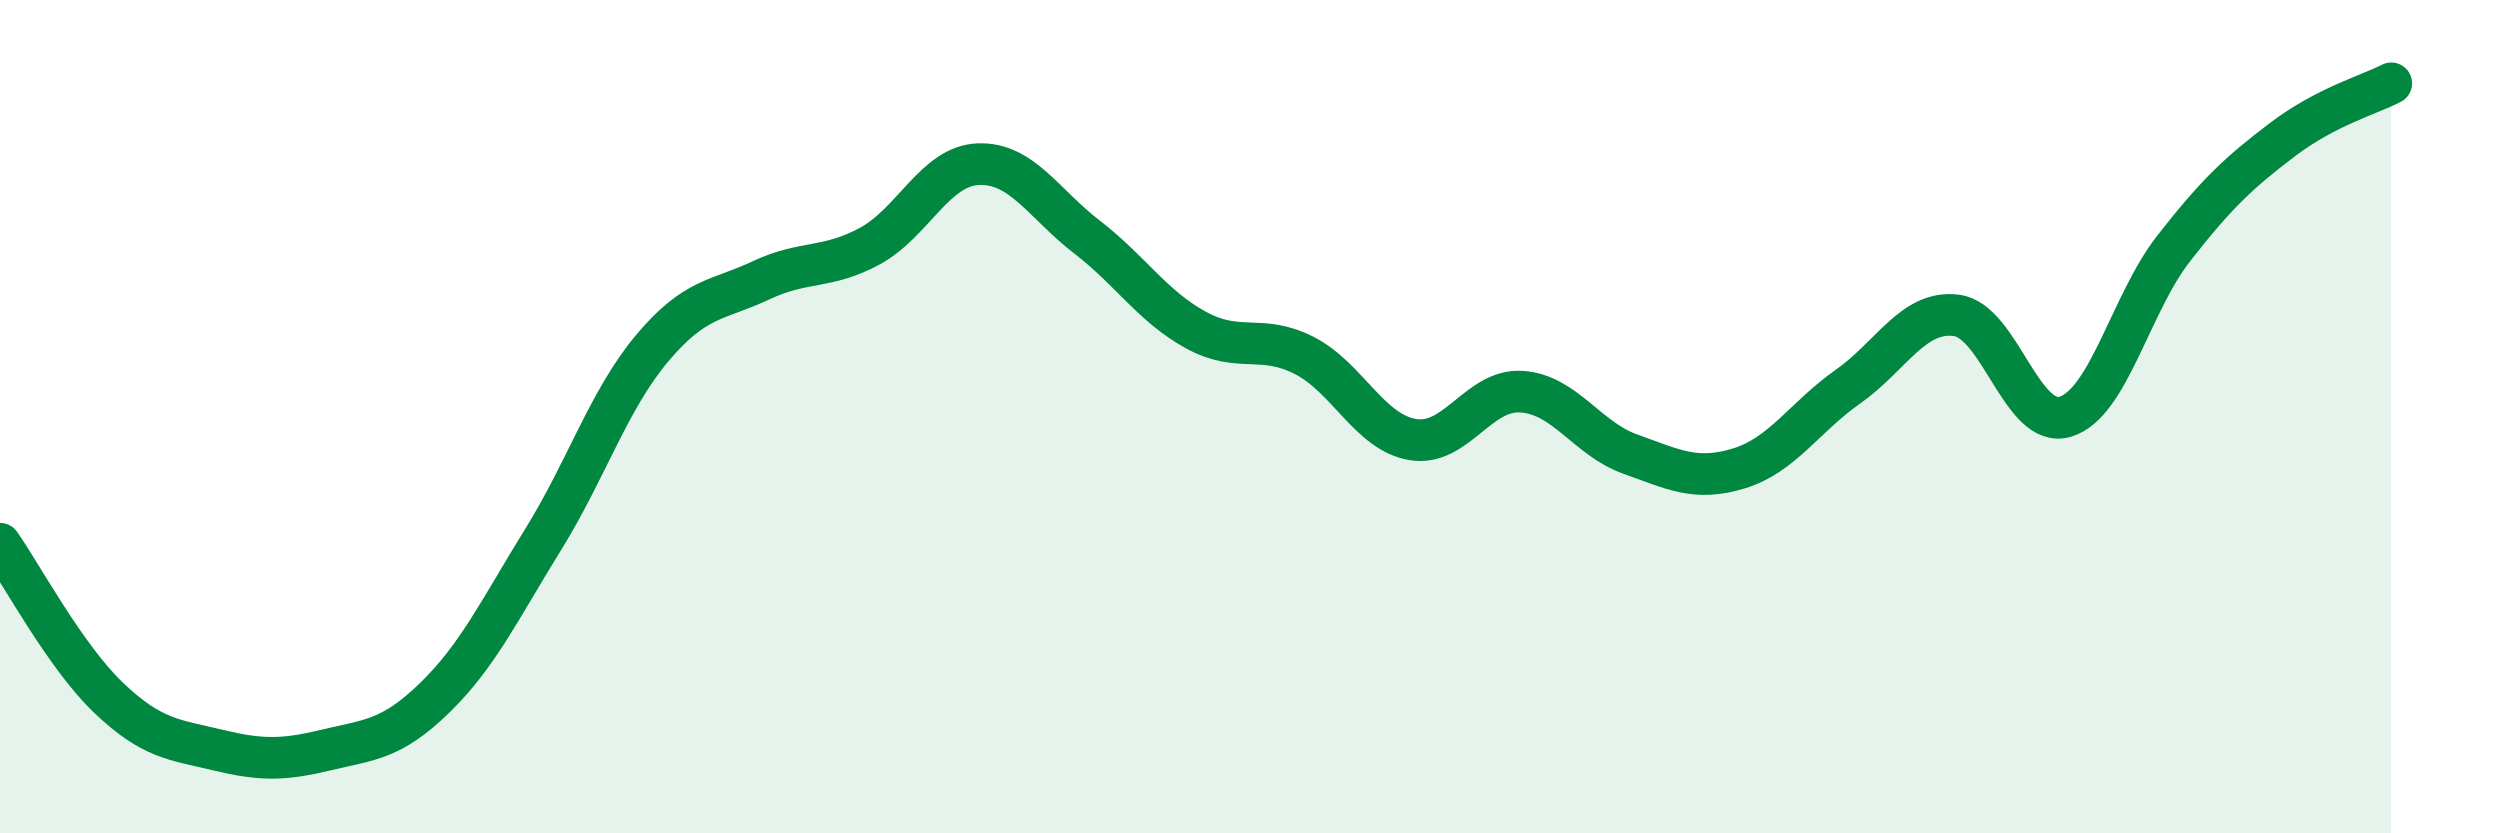
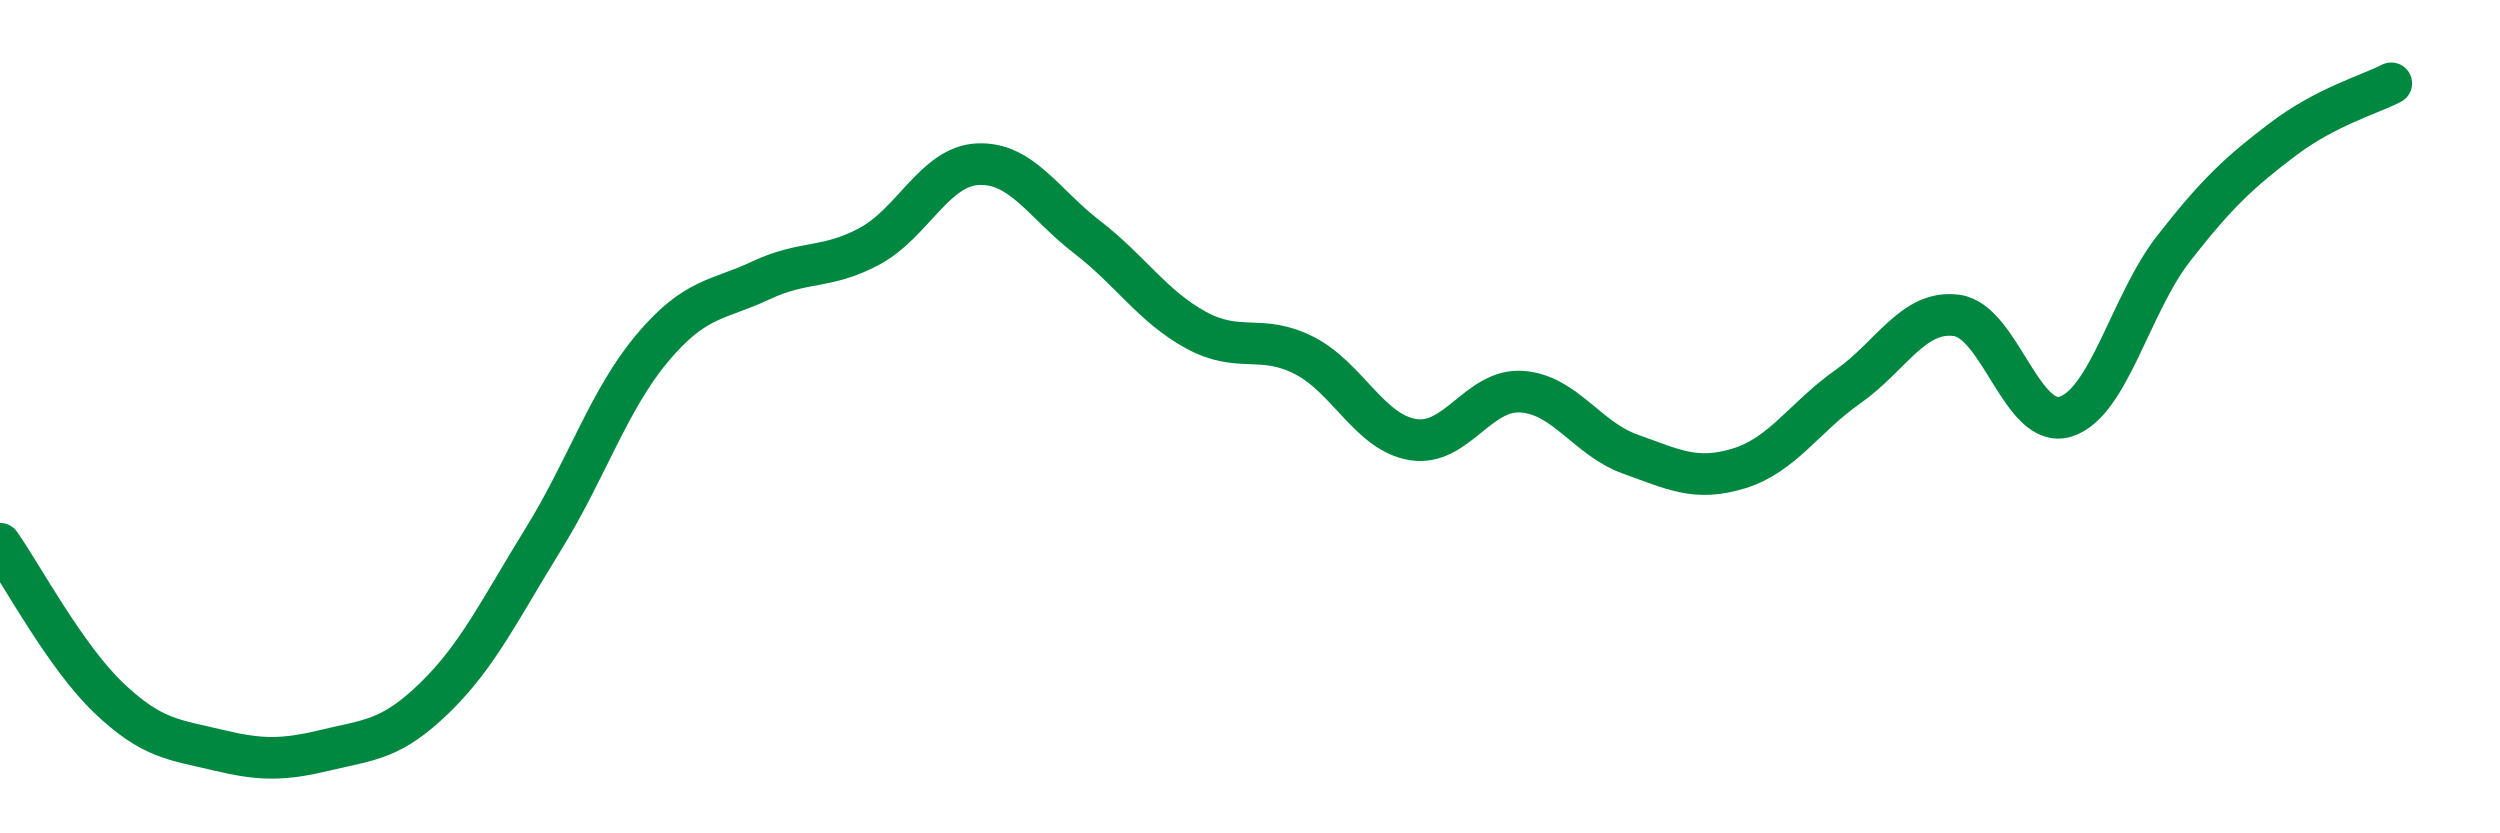
<svg xmlns="http://www.w3.org/2000/svg" width="60" height="20" viewBox="0 0 60 20">
-   <path d="M 0,13.05 C 0.52,13.79 1.57,15.76 2.61,16.75 C 3.65,17.74 4.18,17.75 5.22,18 C 6.26,18.25 6.79,18.25 7.83,18 C 8.87,17.75 9.39,17.76 10.43,16.75 C 11.47,15.74 12,14.62 13.04,12.94 C 14.08,11.26 14.61,9.6 15.65,8.36 C 16.69,7.12 17.22,7.22 18.26,6.73 C 19.3,6.24 19.83,6.47 20.87,5.91 C 21.91,5.35 22.44,3.98 23.48,3.94 C 24.52,3.9 25.05,4.89 26.09,5.69 C 27.13,6.49 27.66,7.35 28.7,7.92 C 29.74,8.49 30.26,8 31.3,8.53 C 32.34,9.06 32.87,10.38 33.91,10.55 C 34.95,10.72 35.48,9.33 36.52,9.4 C 37.56,9.47 38.09,10.53 39.13,10.9 C 40.17,11.27 40.7,11.56 41.74,11.24 C 42.78,10.92 43.31,10.01 44.35,9.28 C 45.39,8.55 45.92,7.43 46.96,7.57 C 48,7.71 48.53,10.32 49.57,10 C 50.61,9.68 51.13,7.29 52.17,5.96 C 53.21,4.63 53.74,4.14 54.78,3.35 C 55.82,2.56 56.87,2.27 57.39,2L57.39 20L0 20Z" fill="#008740" opacity="0.1" stroke-linecap="round" stroke-linejoin="round" />
  <path d="M 0,13.05 C 0.52,13.79 1.57,15.76 2.61,16.75 C 3.65,17.74 4.18,17.75 5.22,18 C 6.26,18.25 6.79,18.25 7.83,18 C 8.87,17.75 9.39,17.76 10.43,16.75 C 11.47,15.74 12,14.62 13.04,12.94 C 14.08,11.26 14.61,9.6 15.65,8.36 C 16.69,7.12 17.22,7.22 18.26,6.73 C 19.3,6.24 19.83,6.47 20.87,5.91 C 21.91,5.35 22.44,3.98 23.48,3.94 C 24.52,3.9 25.05,4.89 26.09,5.69 C 27.13,6.49 27.66,7.35 28.7,7.92 C 29.74,8.49 30.26,8 31.3,8.53 C 32.34,9.06 32.87,10.38 33.91,10.55 C 34.95,10.72 35.48,9.33 36.52,9.4 C 37.56,9.47 38.09,10.53 39.13,10.9 C 40.17,11.27 40.7,11.56 41.74,11.24 C 42.78,10.92 43.31,10.01 44.35,9.28 C 45.39,8.55 45.92,7.43 46.96,7.57 C 48,7.71 48.53,10.32 49.57,10 C 50.61,9.68 51.13,7.29 52.17,5.96 C 53.21,4.63 53.74,4.14 54.78,3.35 C 55.82,2.56 56.87,2.27 57.39,2" stroke="#008740" stroke-width="1" fill="none" stroke-linecap="round" stroke-linejoin="round" />
</svg>